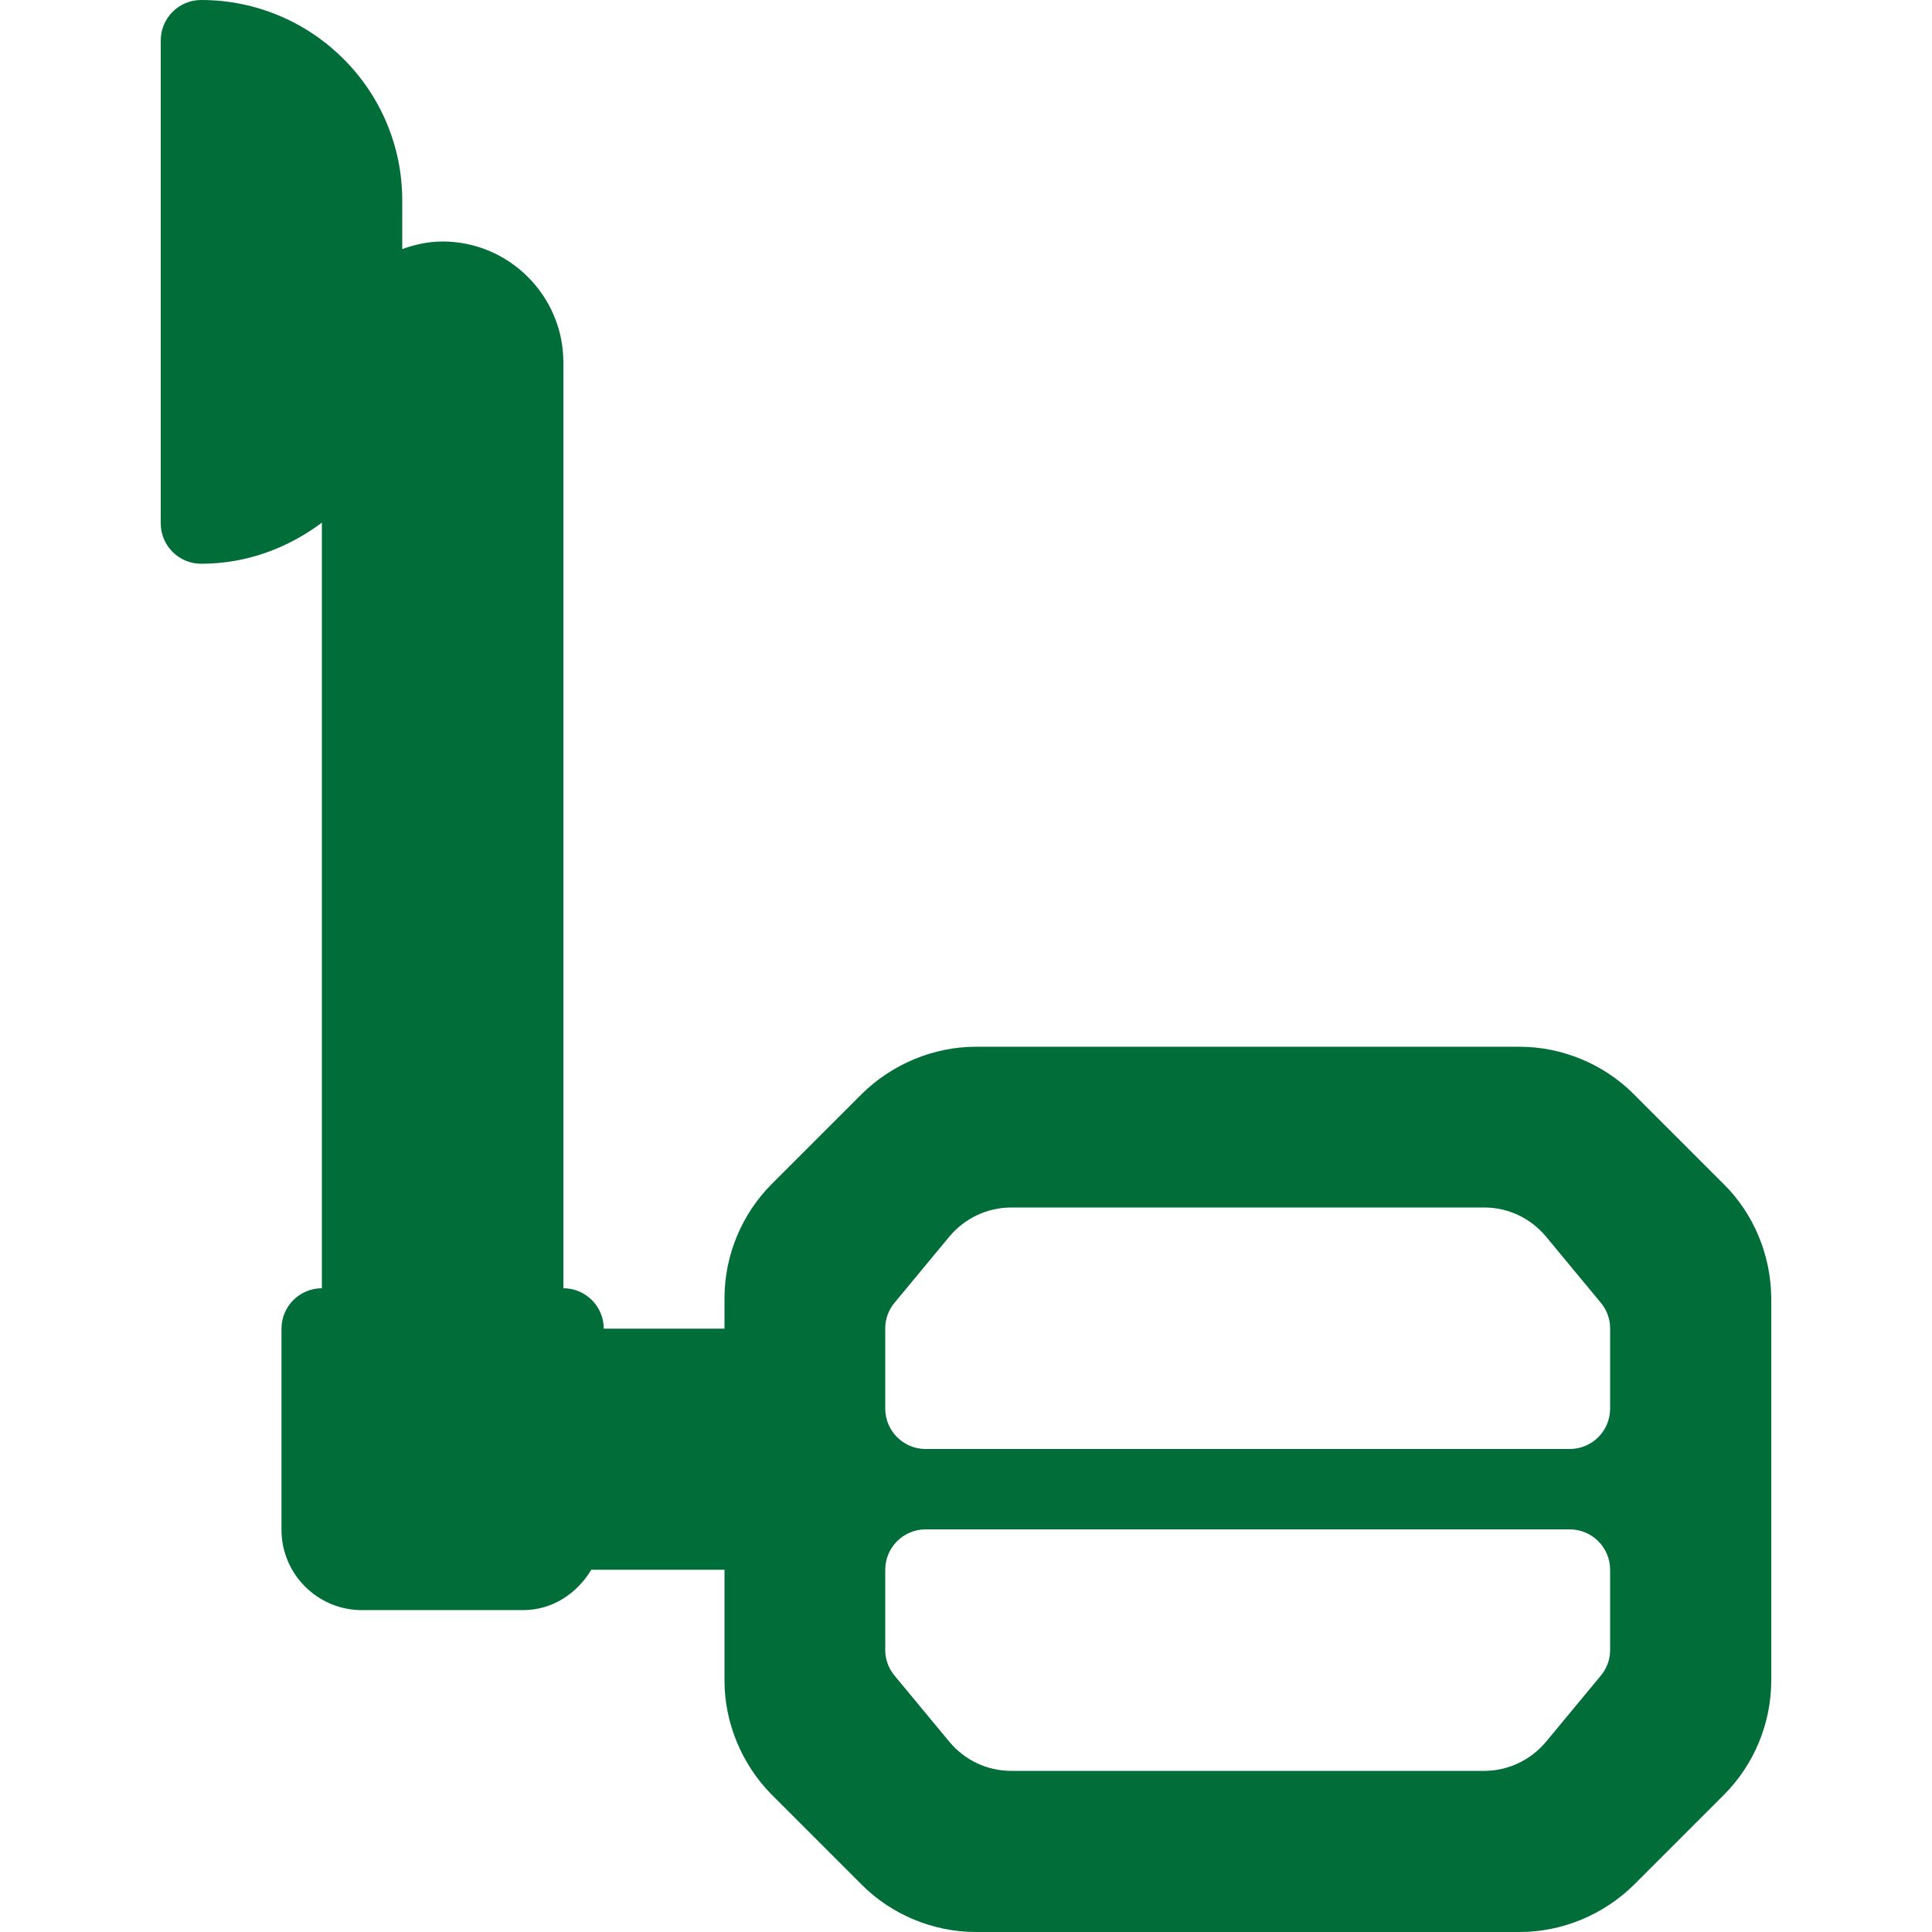
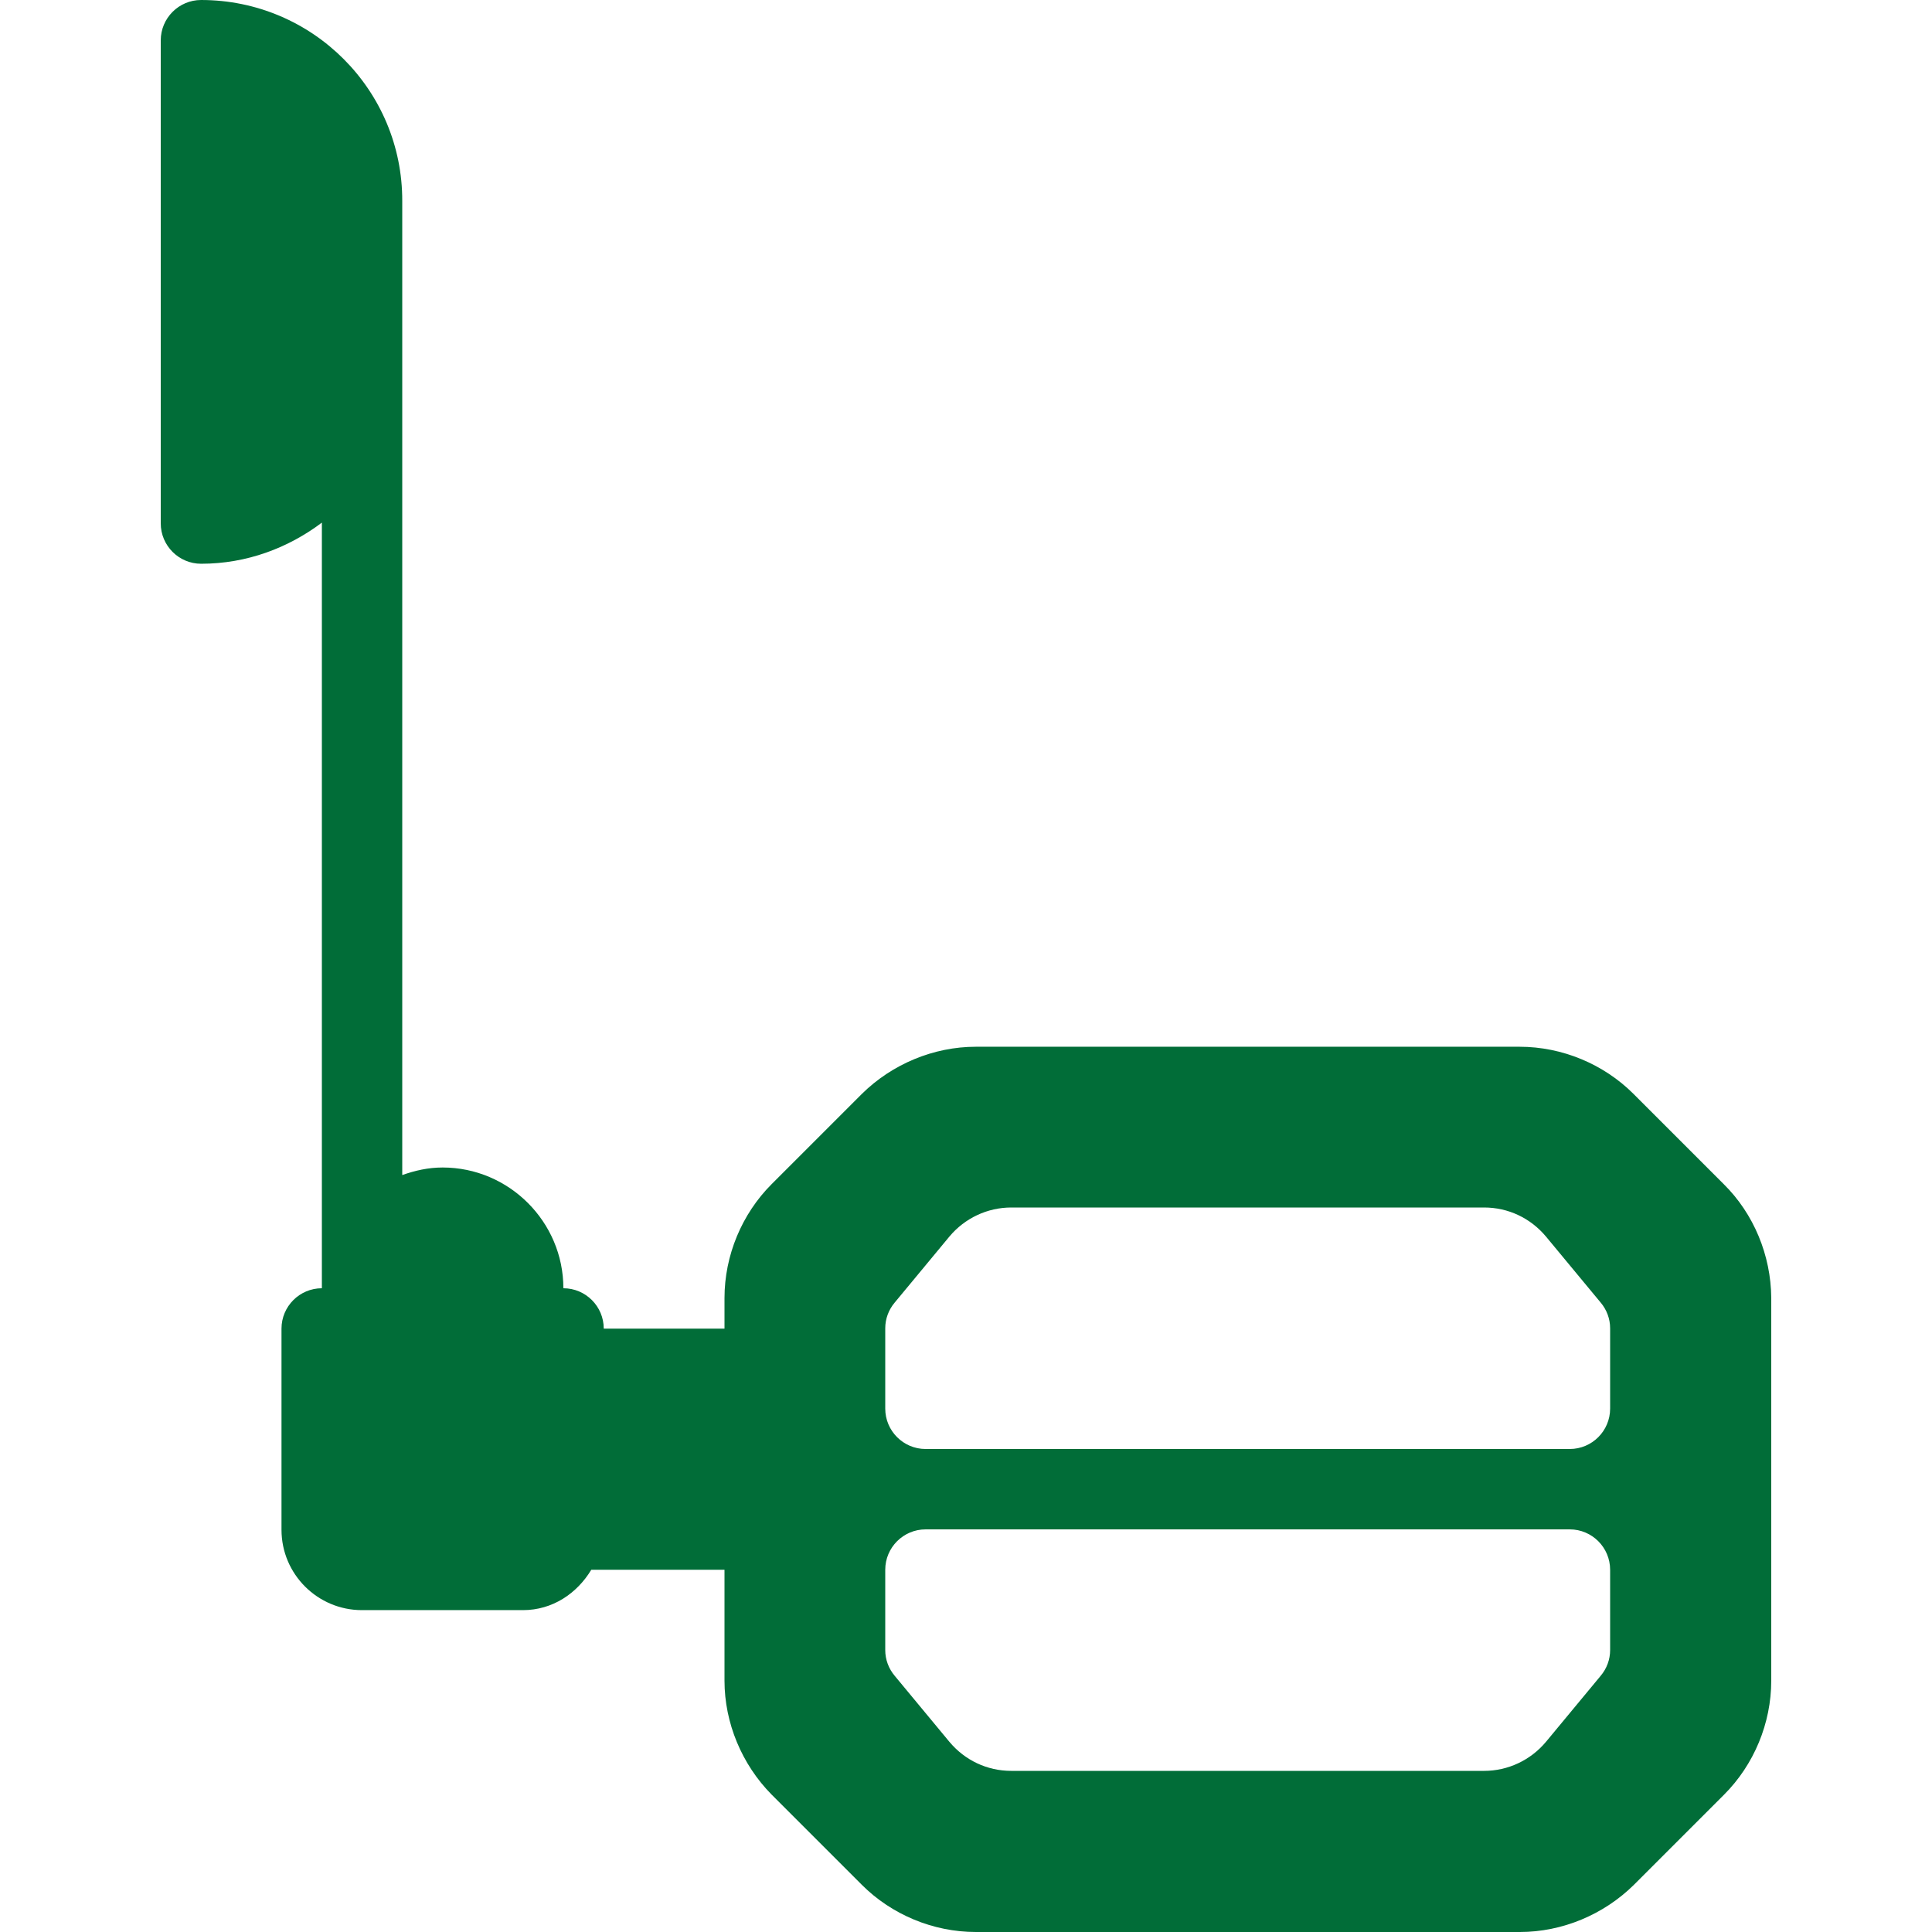
<svg xmlns="http://www.w3.org/2000/svg" id="Capa_1" x="0px" y="0px" viewBox="0 0 512 512" style="enable-background:new 0 0 512 512;" xml:space="preserve">
  <style type="text/css"> .st0{fill:#016D38;} </style>
  <g>
    <g>
-       <path class="st0" d="M456.8,313.8l-23.9-23.9c-7.9-7.9-18.9-12.5-30.2-12.5H258.6c-11.2,0-22.2,4.6-30.2,12.5l-23.9,23.9 c-7.9,7.9-12.5,18.9-12.5,30.2v8.1h-32c0-5.9-4.8-10.7-10.7-10.7V96c0-17.6-14.4-32-32-32c-3.8,0-7.3,0.8-10.7,2V53.3 C106.7,23.9,82.8,0,53.3,0c-5.9,0-10.7,4.8-10.7,10.7v128c0,5.9,4.8,10.7,10.7,10.7c12.1,0,23.1-4.2,32-10.9v202.9 c-5.9,0-10.7,4.8-10.7,10.7v53.3c0,11.8,9.6,21.3,21.3,21.3h42.7c7.8,0,14.3-4.4,18.1-10.7H192v29.4c0,11.2,4.6,22.2,12.5,30.2 l23.9,23.9c7.9,7.9,18.9,12.5,30.2,12.5h144.2c11.2,0,22.2-4.6,30.2-12.5l23.9-23.9c7.9-7.9,12.5-18.9,12.5-30.2V343.9 C469.3,332.7,464.8,321.7,456.8,313.8z M426.7,437.3c0,2.5-0.9,4.9-2.5,6.8l-14.5,17.5c-4.1,4.9-10.1,7.7-16.4,7.7H268 c-6.4,0-12.3-2.8-16.4-7.7l-14.5-17.5c-1.6-1.9-2.5-4.3-2.5-6.8V416c0-5.9,4.8-10.7,10.7-10.7H416c5.9,0,10.7,4.8,10.7,10.7V437.3 z M426.7,373.3c0,5.9-4.8,10.7-10.7,10.7H245.3c-5.9,0-10.7-4.8-10.7-10.7V352c0-2.5,0.9-4.9,2.5-6.8l14.5-17.5 c4.1-4.9,10.1-7.7,16.4-7.7h125.3c6.4,0,12.3,2.8,16.4,7.7l14.5,17.5c1.6,1.9,2.5,4.3,2.5,6.8L426.7,373.3L426.7,373.3z" />
+       <path class="st0" d="M456.8,313.8l-23.9-23.9c-7.9-7.9-18.9-12.5-30.2-12.5H258.6c-11.2,0-22.2,4.6-30.2,12.5l-23.9,23.9 c-7.9,7.9-12.5,18.9-12.5,30.2v8.1h-32c0-5.9-4.8-10.7-10.7-10.7c0-17.6-14.4-32-32-32c-3.8,0-7.3,0.8-10.7,2V53.3 C106.7,23.9,82.8,0,53.3,0c-5.9,0-10.7,4.8-10.7,10.7v128c0,5.9,4.8,10.7,10.7,10.7c12.1,0,23.1-4.2,32-10.9v202.9 c-5.9,0-10.7,4.8-10.7,10.7v53.3c0,11.8,9.6,21.3,21.3,21.3h42.7c7.8,0,14.3-4.4,18.1-10.7H192v29.4c0,11.2,4.6,22.2,12.5,30.2 l23.9,23.9c7.9,7.9,18.9,12.5,30.2,12.5h144.2c11.2,0,22.2-4.6,30.2-12.5l23.9-23.9c7.9-7.9,12.5-18.9,12.5-30.2V343.9 C469.3,332.7,464.8,321.7,456.8,313.8z M426.7,437.3c0,2.5-0.9,4.9-2.5,6.8l-14.5,17.5c-4.1,4.9-10.1,7.7-16.4,7.7H268 c-6.4,0-12.3-2.8-16.4-7.7l-14.5-17.5c-1.6-1.9-2.5-4.3-2.5-6.8V416c0-5.9,4.8-10.7,10.7-10.7H416c5.9,0,10.7,4.8,10.7,10.7V437.3 z M426.7,373.3c0,5.9-4.8,10.7-10.7,10.7H245.3c-5.9,0-10.7-4.8-10.7-10.7V352c0-2.5,0.9-4.9,2.5-6.8l14.5-17.5 c4.1-4.9,10.1-7.7,16.4-7.7h125.3c6.4,0,12.3,2.8,16.4,7.7l14.5,17.5c1.6,1.9,2.5,4.3,2.5,6.8L426.7,373.3L426.7,373.3z" />
    </g>
  </g>
</svg>